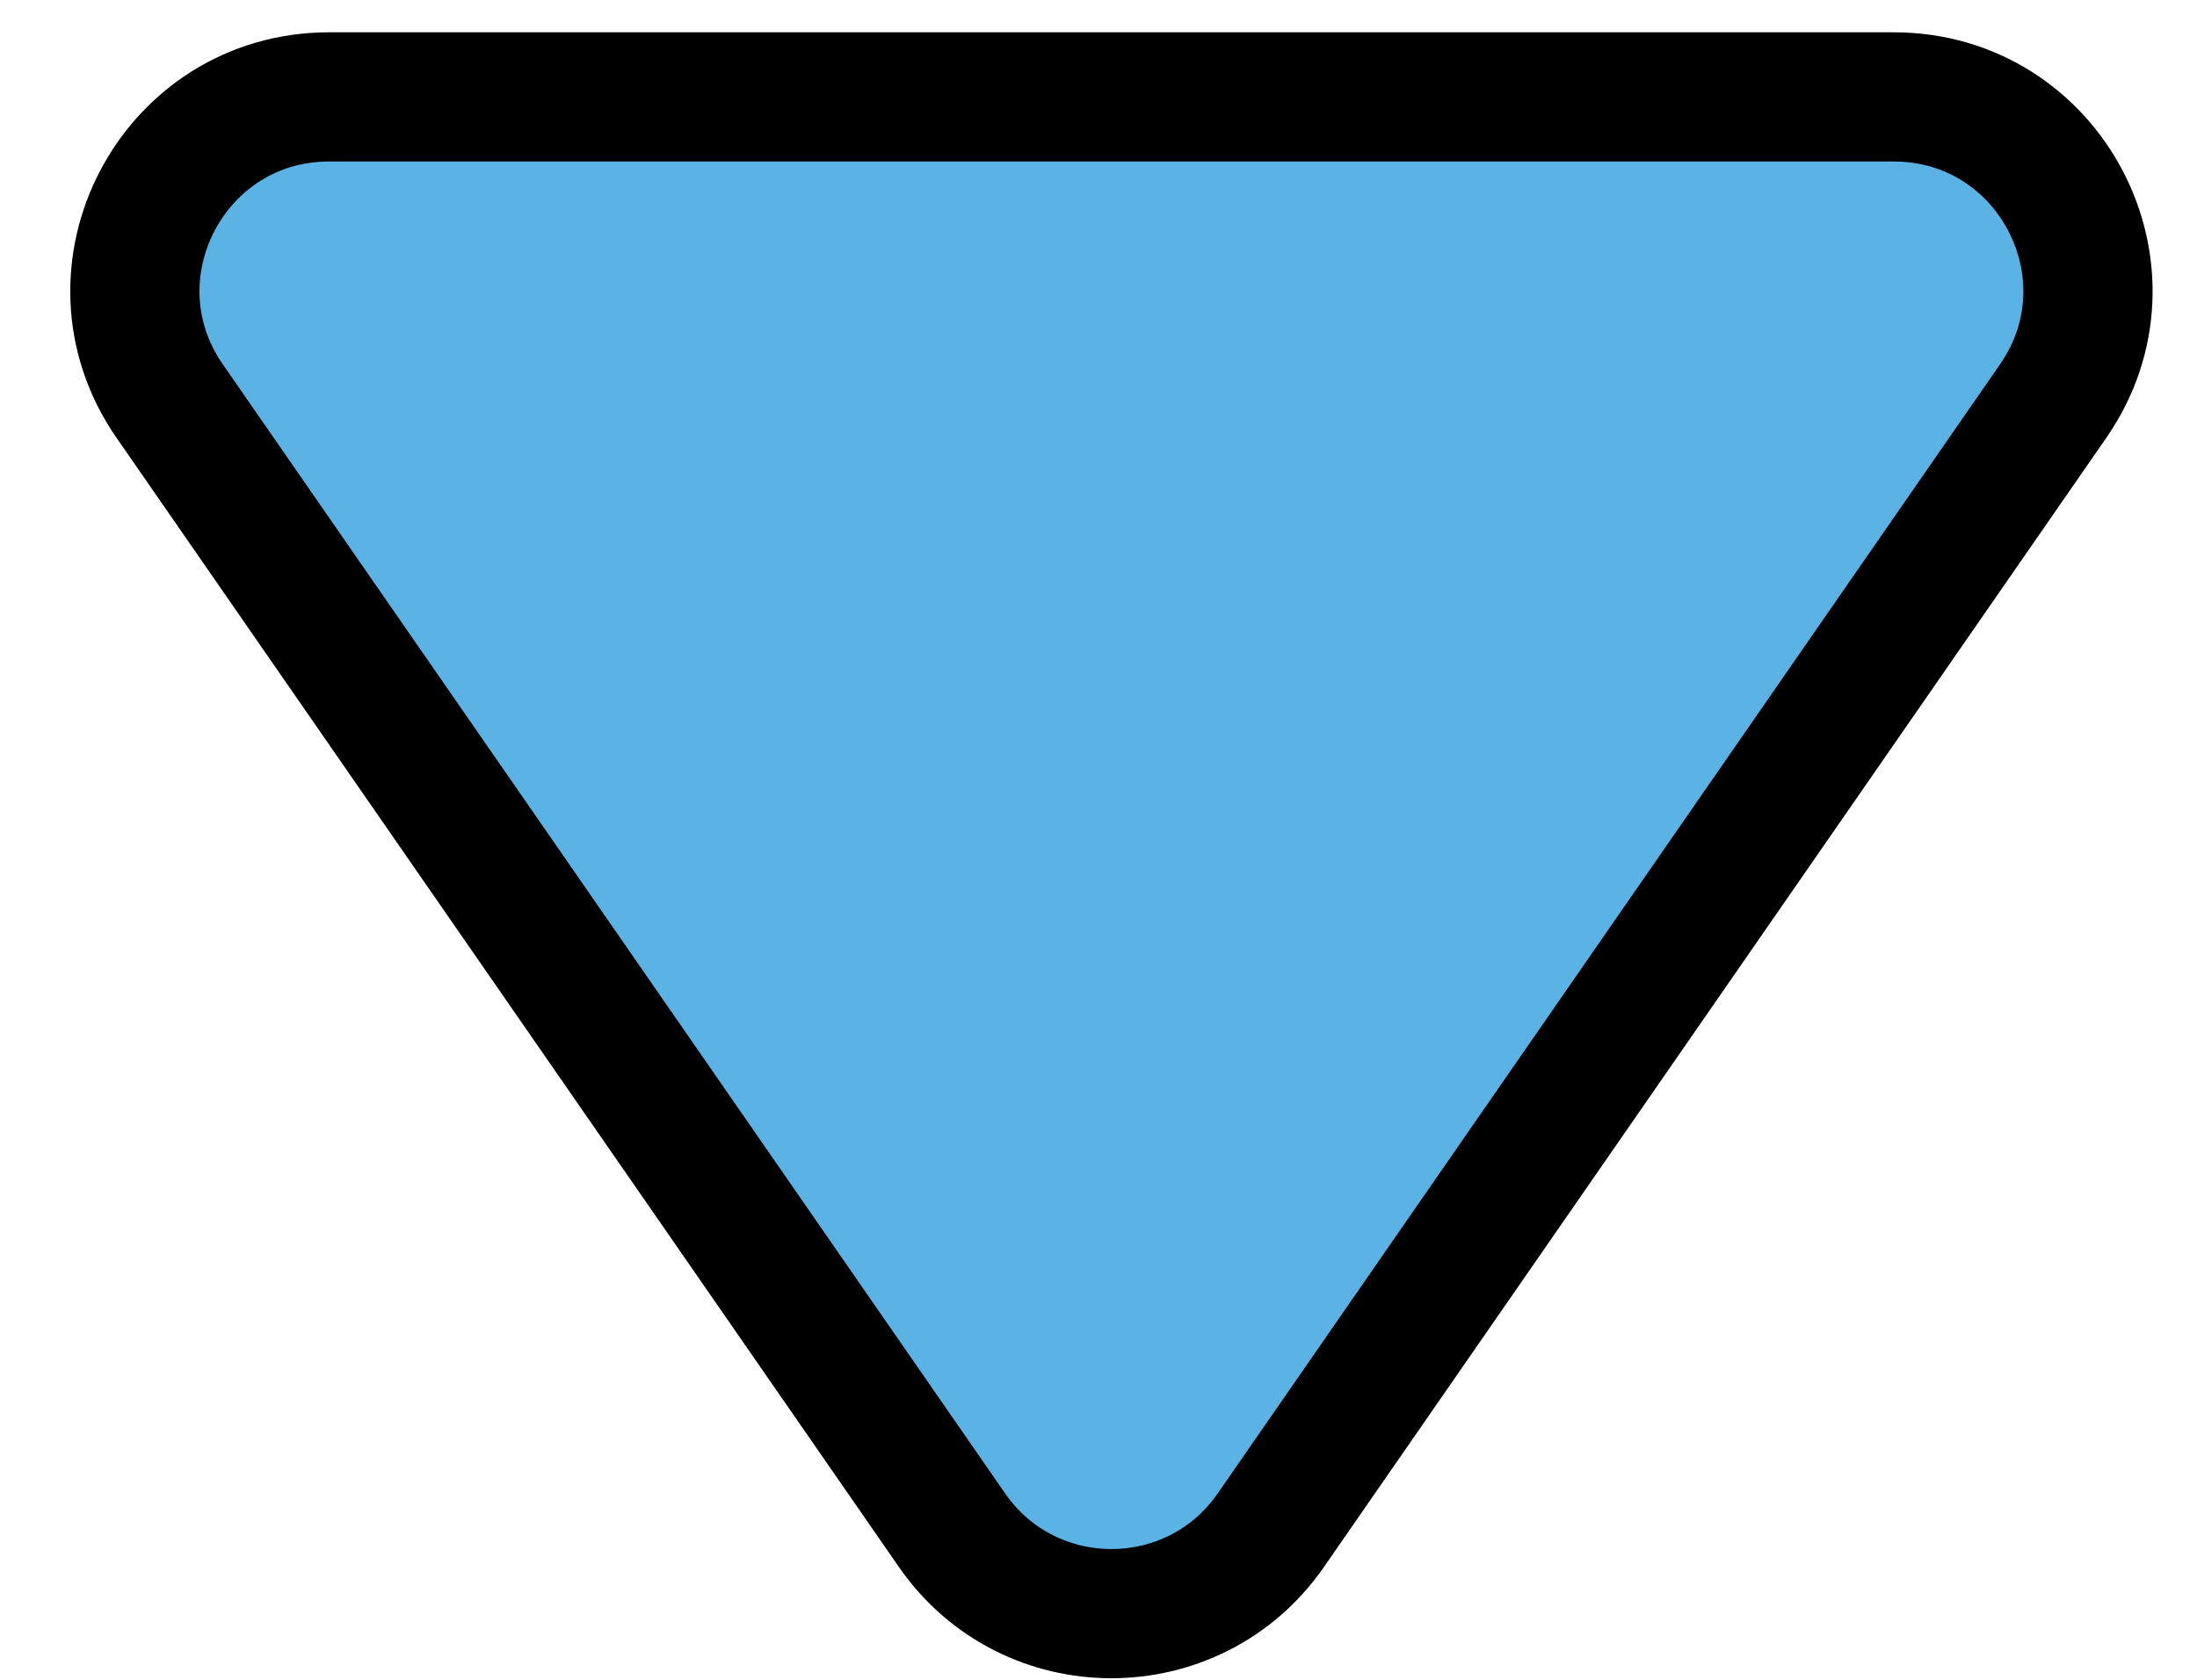
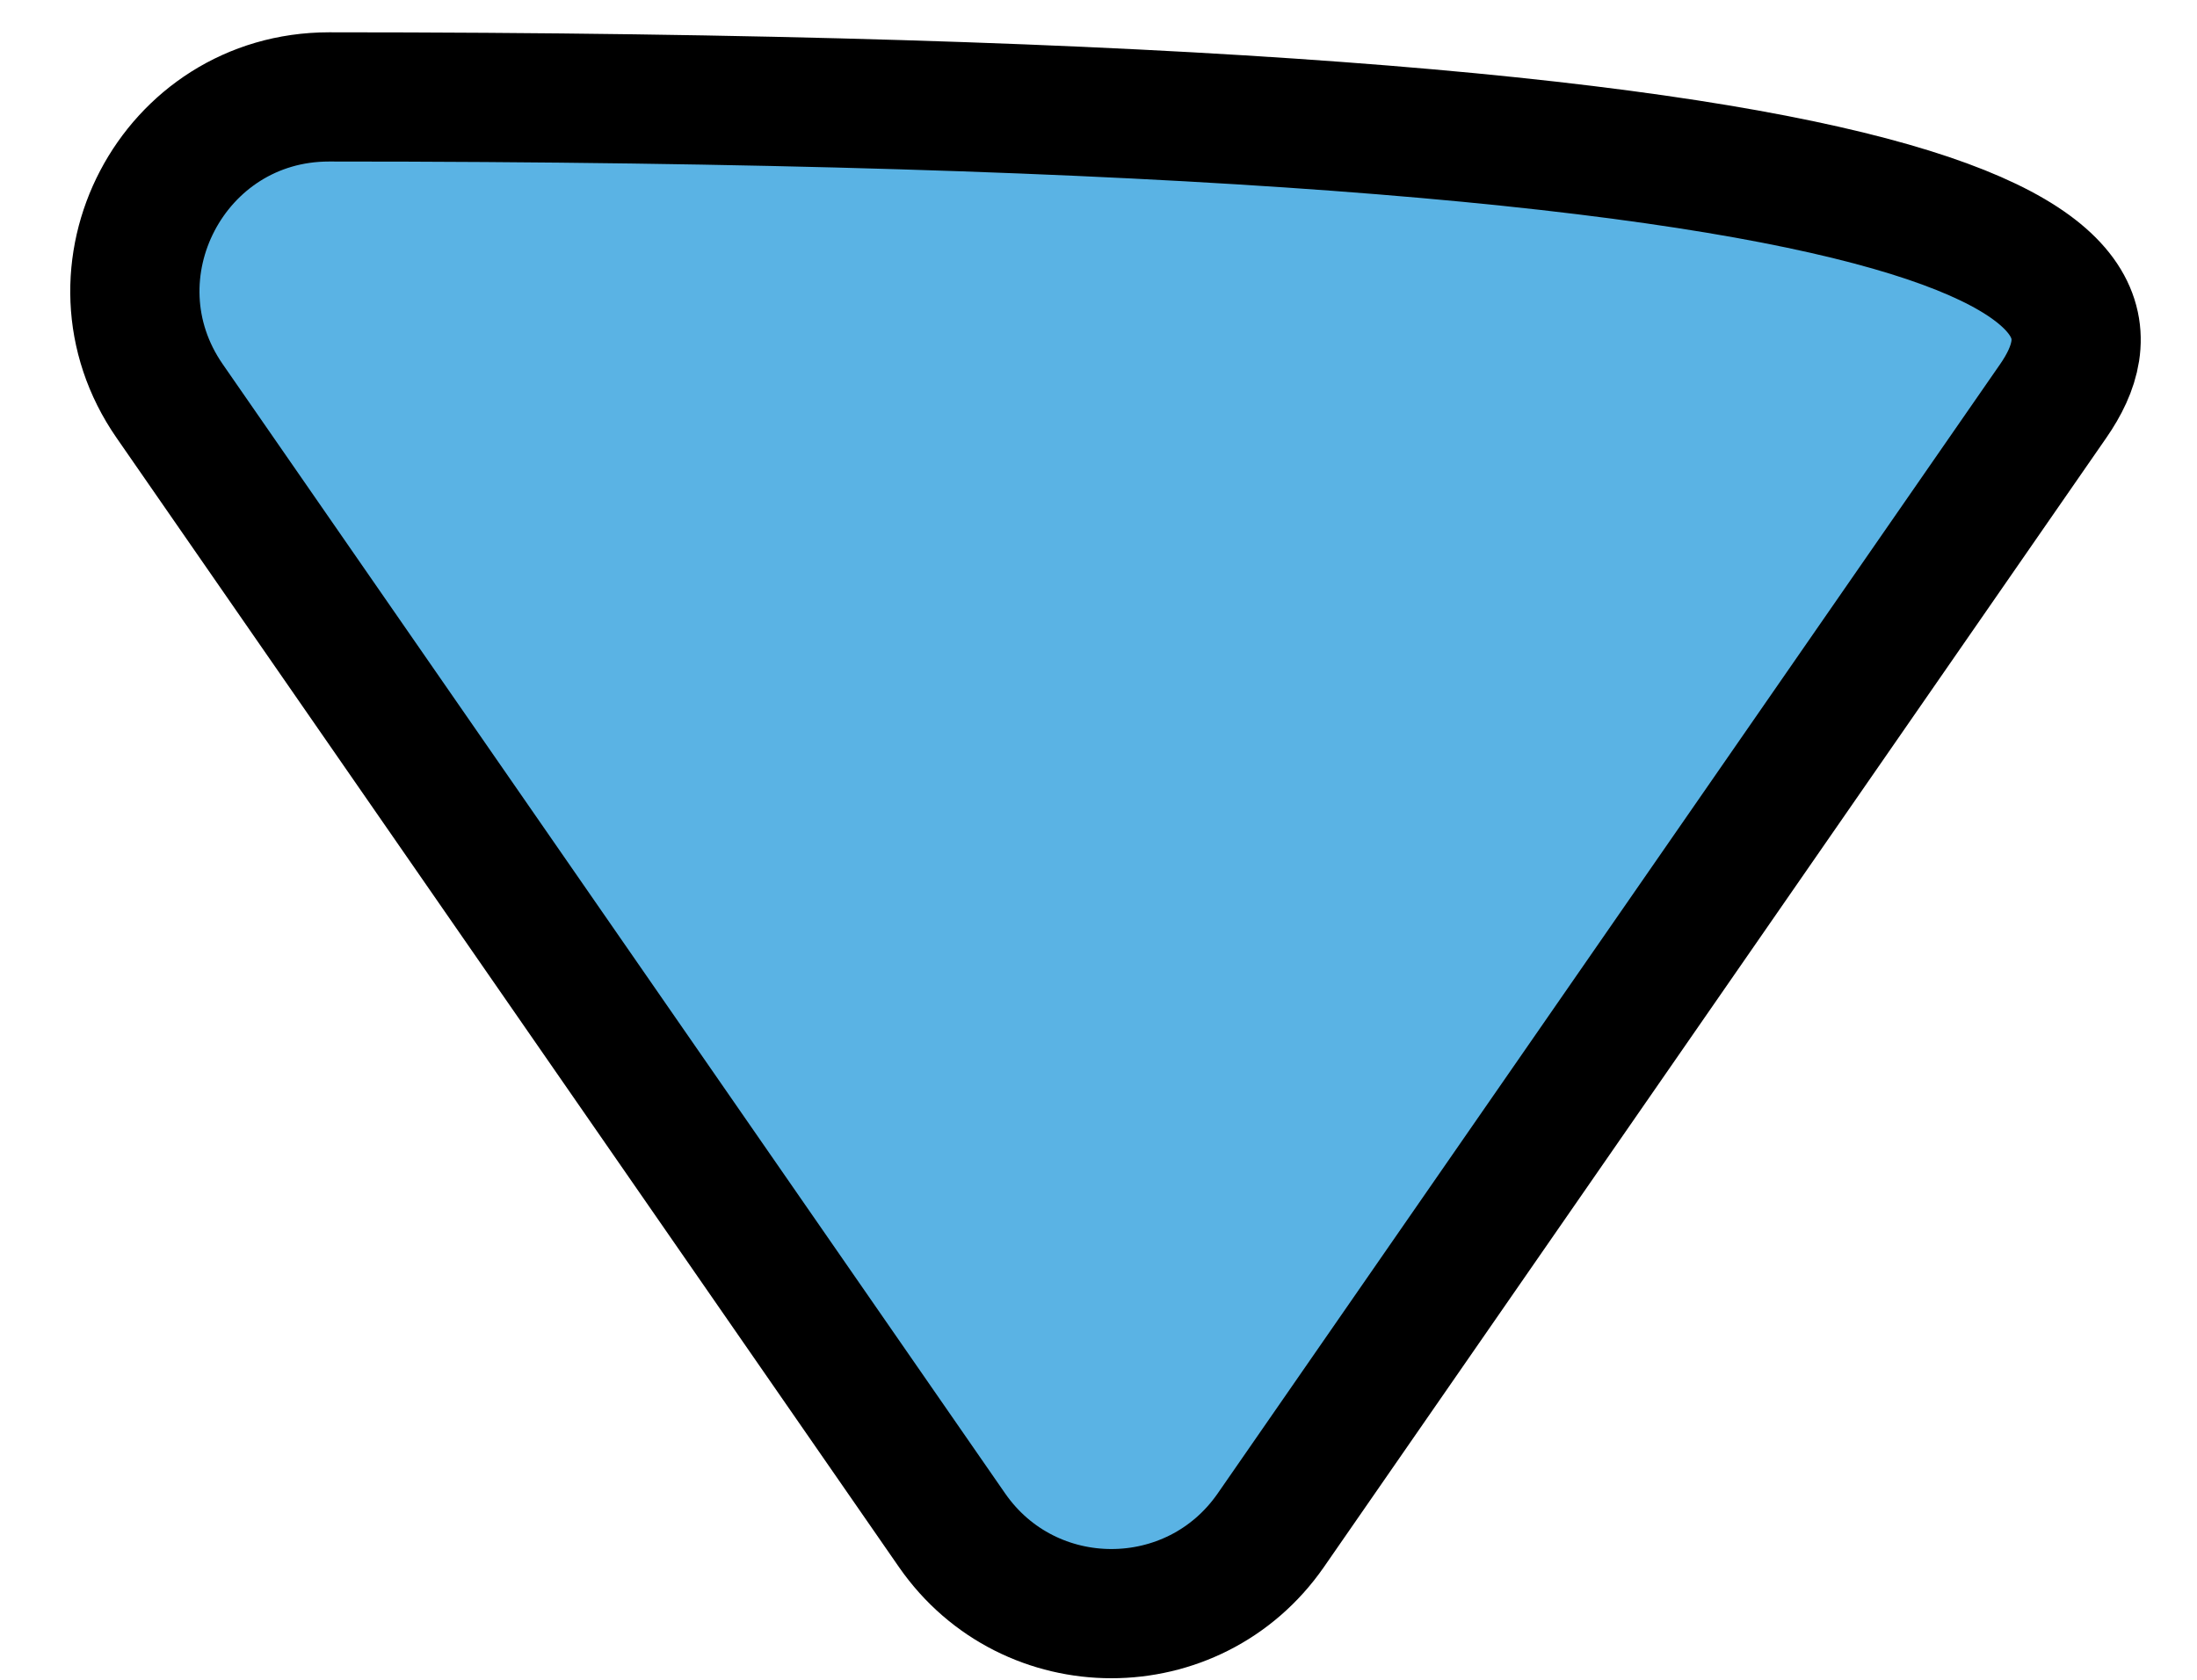
<svg xmlns="http://www.w3.org/2000/svg" width="17" height="13" viewBox="0 0 17 13" fill="none">
-   <path d="M9.833 11.843C9.236 12.703 7.964 12.703 7.367 11.843L1.313 3.104C0.624 2.11 1.336 0.75 2.546 0.75L14.654 0.75C15.864 0.75 16.576 2.11 15.887 3.104L9.833 11.843Z" fill="#5AB3E4" stroke="black" />
+   <path d="M9.833 11.843C9.236 12.703 7.964 12.703 7.367 11.843L1.313 3.104C0.624 2.11 1.336 0.75 2.546 0.75C15.864 0.75 16.576 2.11 15.887 3.104L9.833 11.843Z" fill="#5AB3E4" stroke="black" />
</svg>